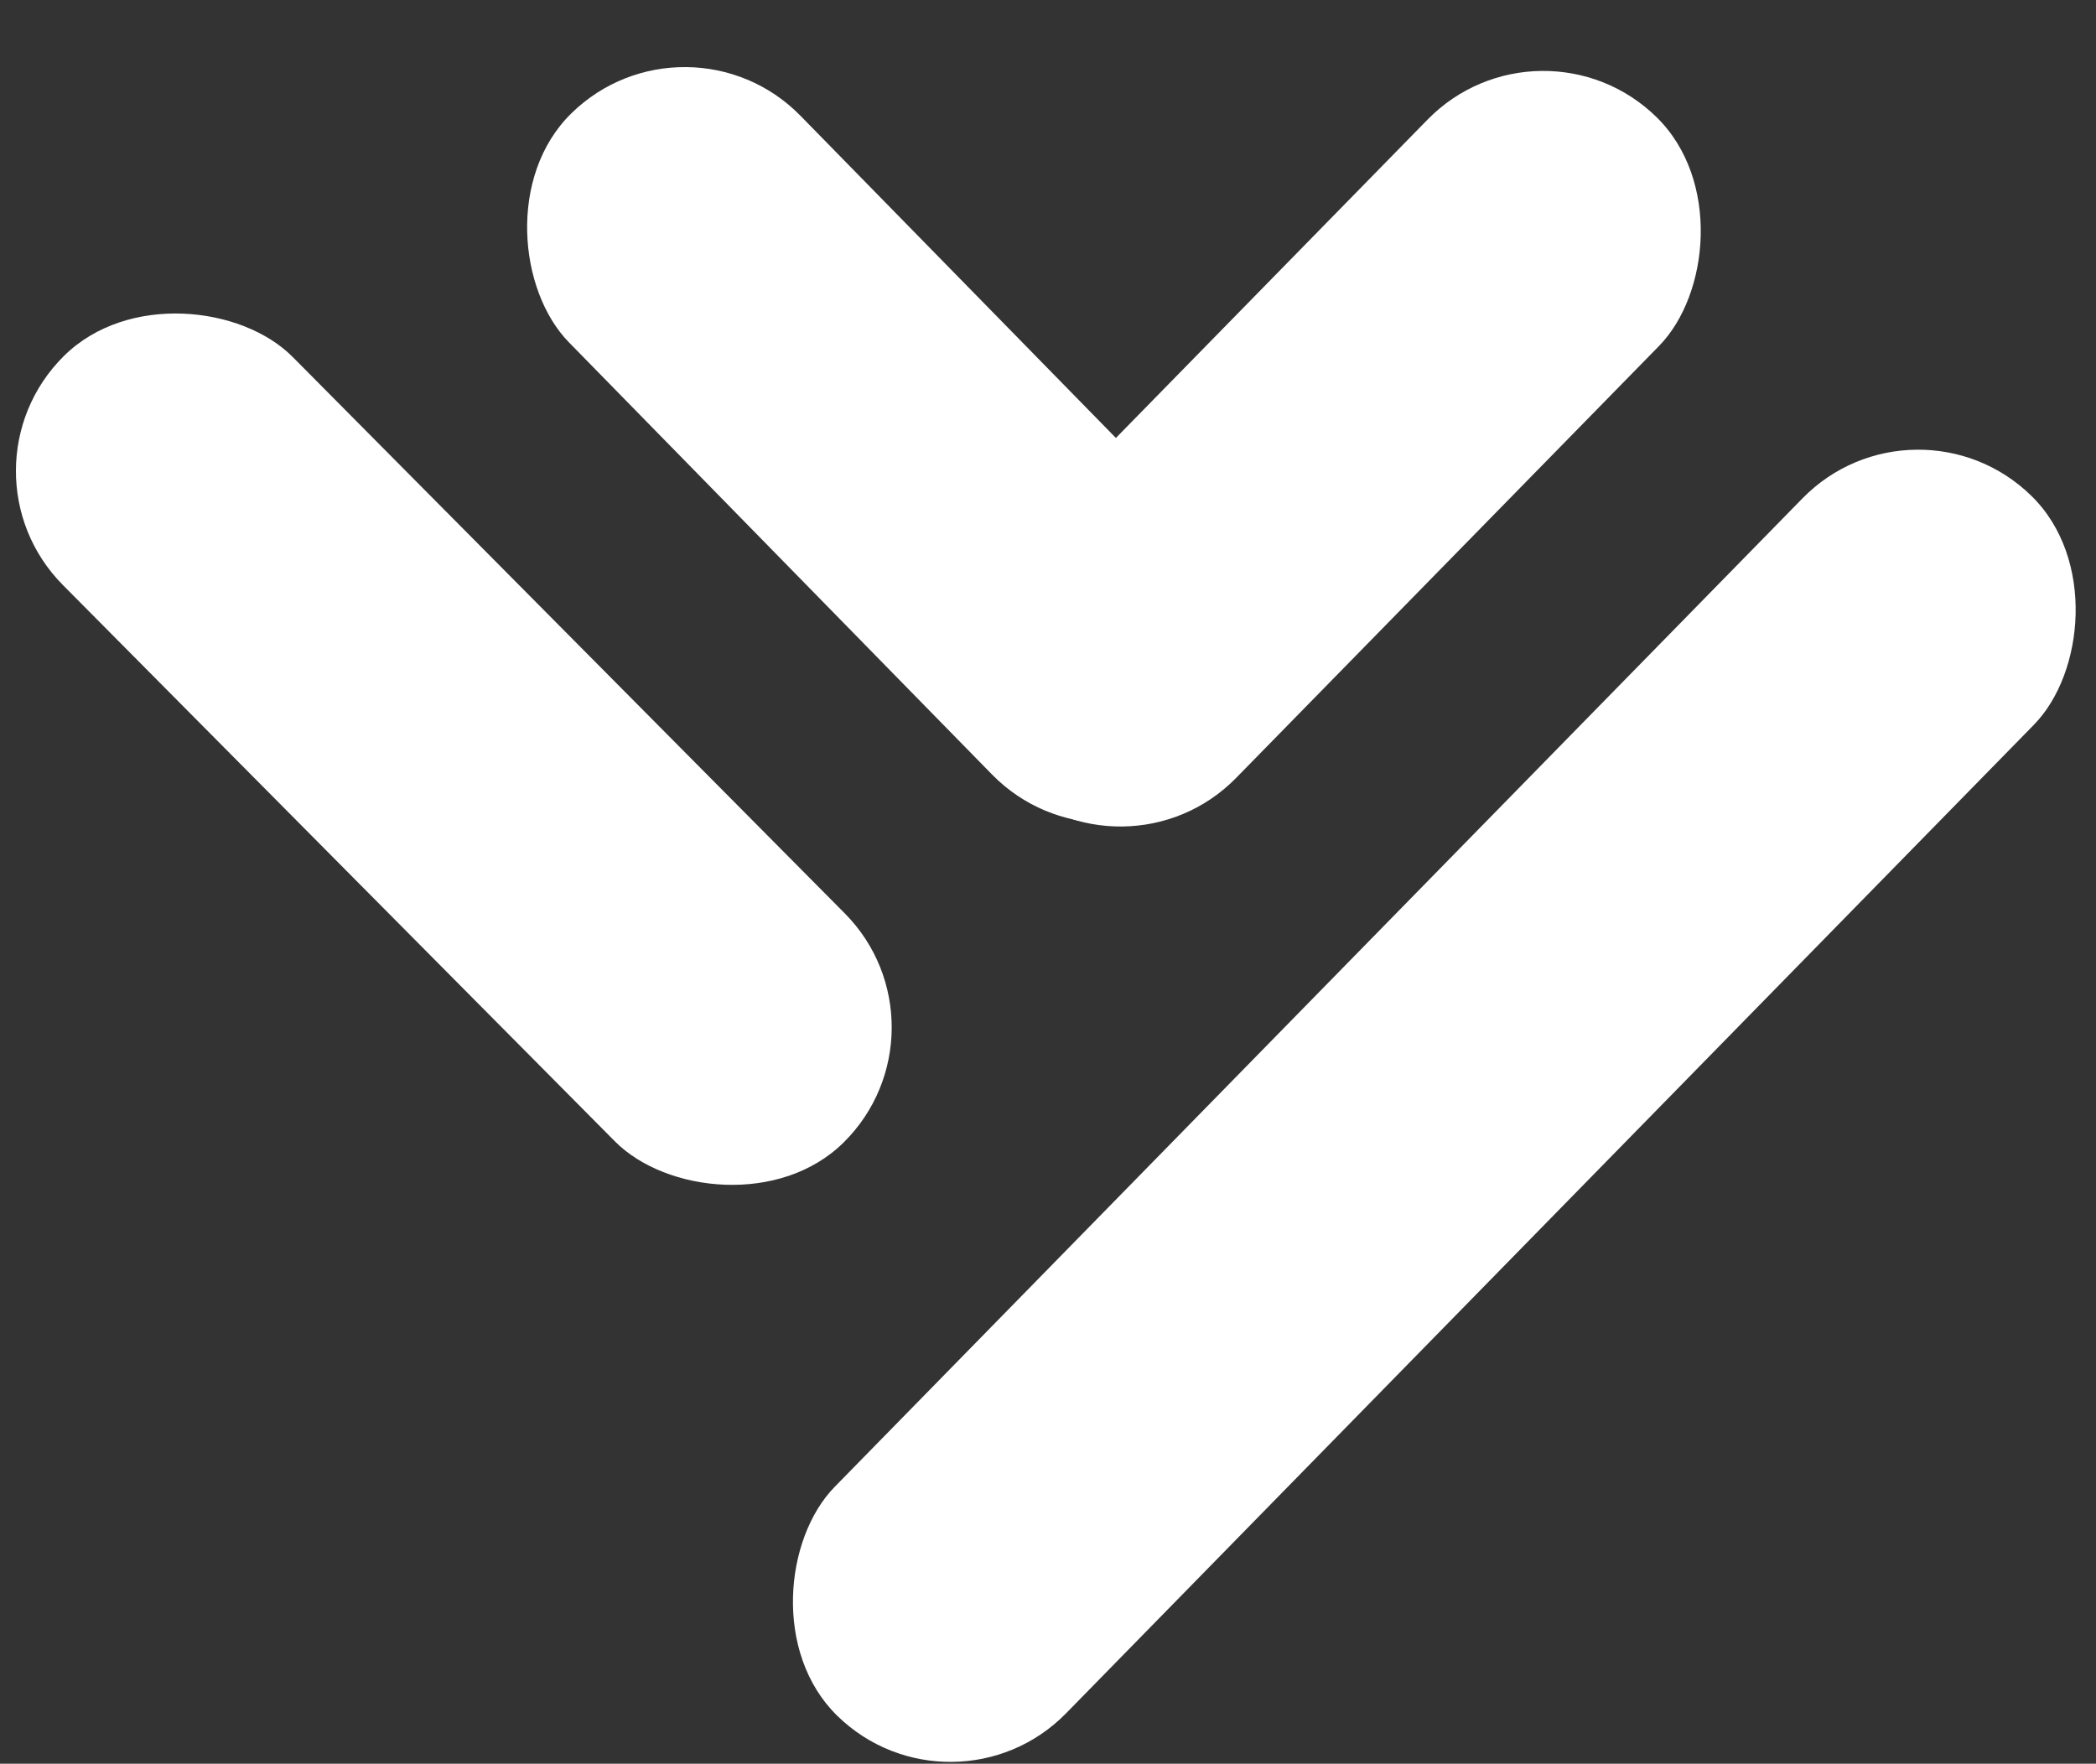
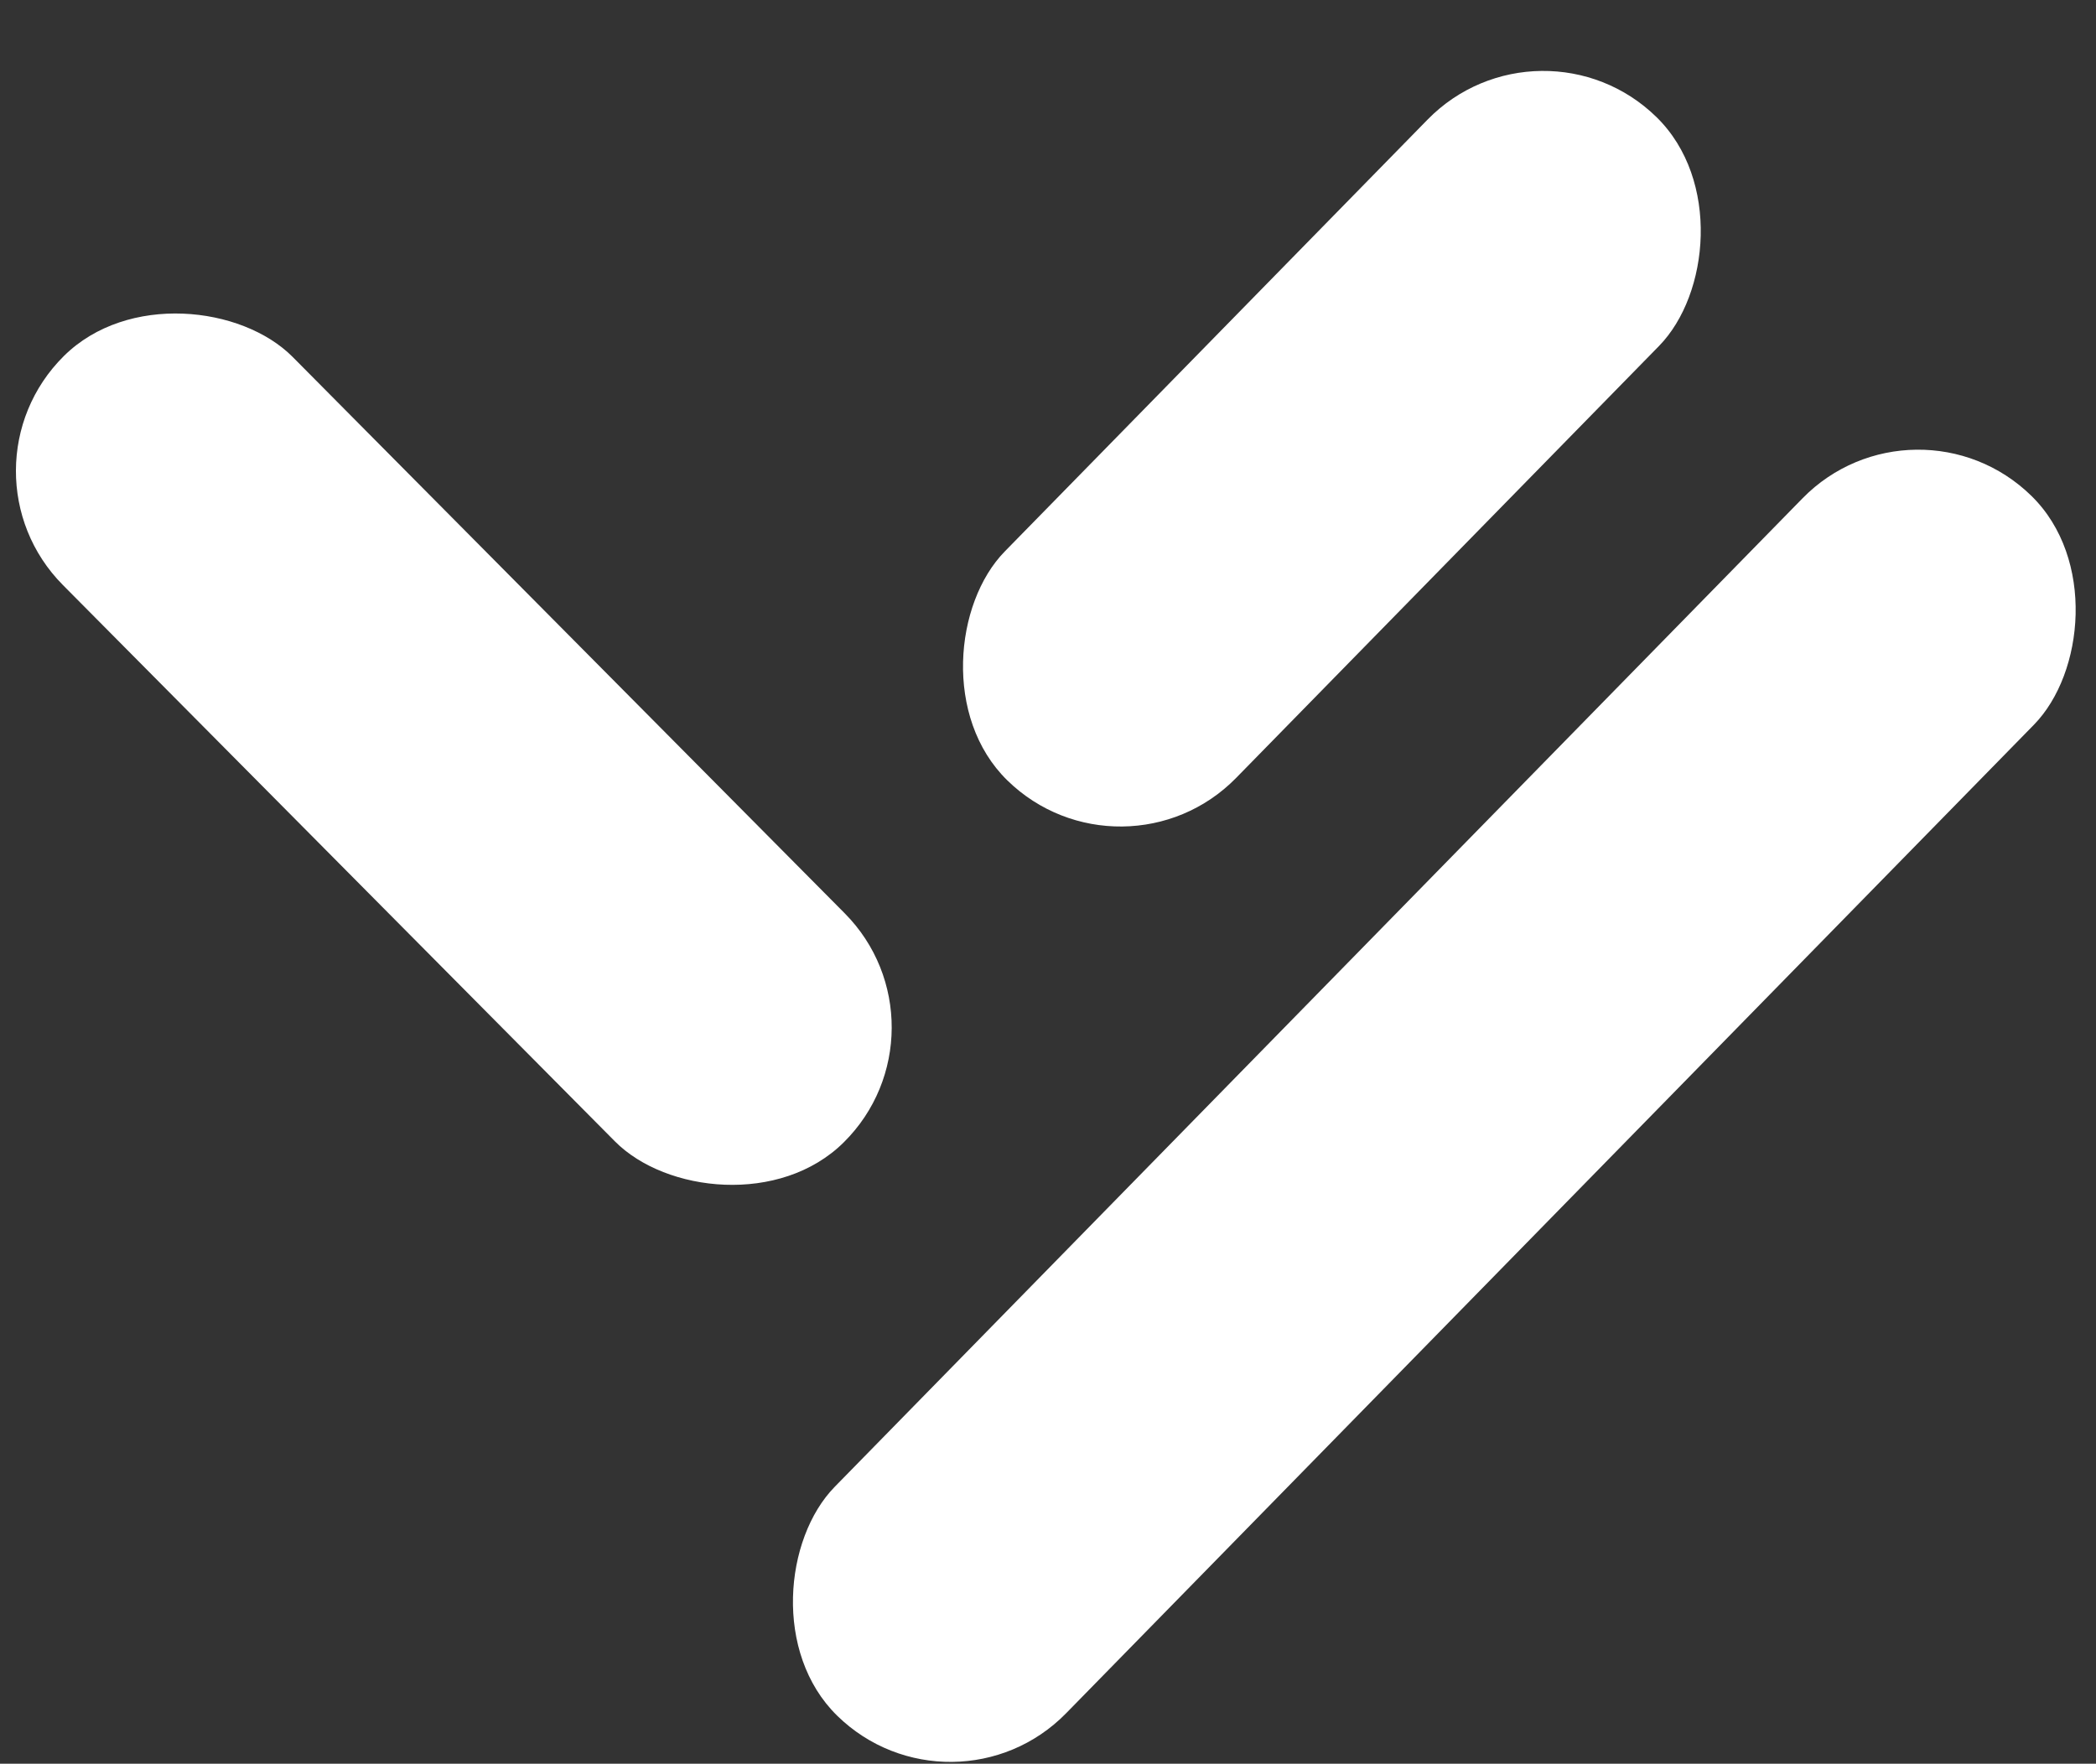
<svg xmlns="http://www.w3.org/2000/svg" width="82" height="69" viewBox="0 0 82 69" fill="none">
  <rect x="0" y="0" width="82" height="69" fill="#333333" stroke="none" />
  <rect x="-2" y="18.392" width="12.666" height="43.327" rx="6.333" transform="rotate(-44.777 -2 18.392)" fill="white" />
  <rect x="74.949" y="14.97" width="12.666" height="66.785" rx="6.333" transform="rotate(44.394 74.949 14.97)" fill="white" />
  <rect x="60.282" y="0.152" width="12.666" height="36.309" rx="6.333" transform="rotate(44.394 60.282 0.152)" fill="white" />
-   <rect width="12.666" height="36.309" rx="6.333" transform="matrix(-0.715 0.7 0.7 0.715 26.882 0)" fill="white" />
</svg>